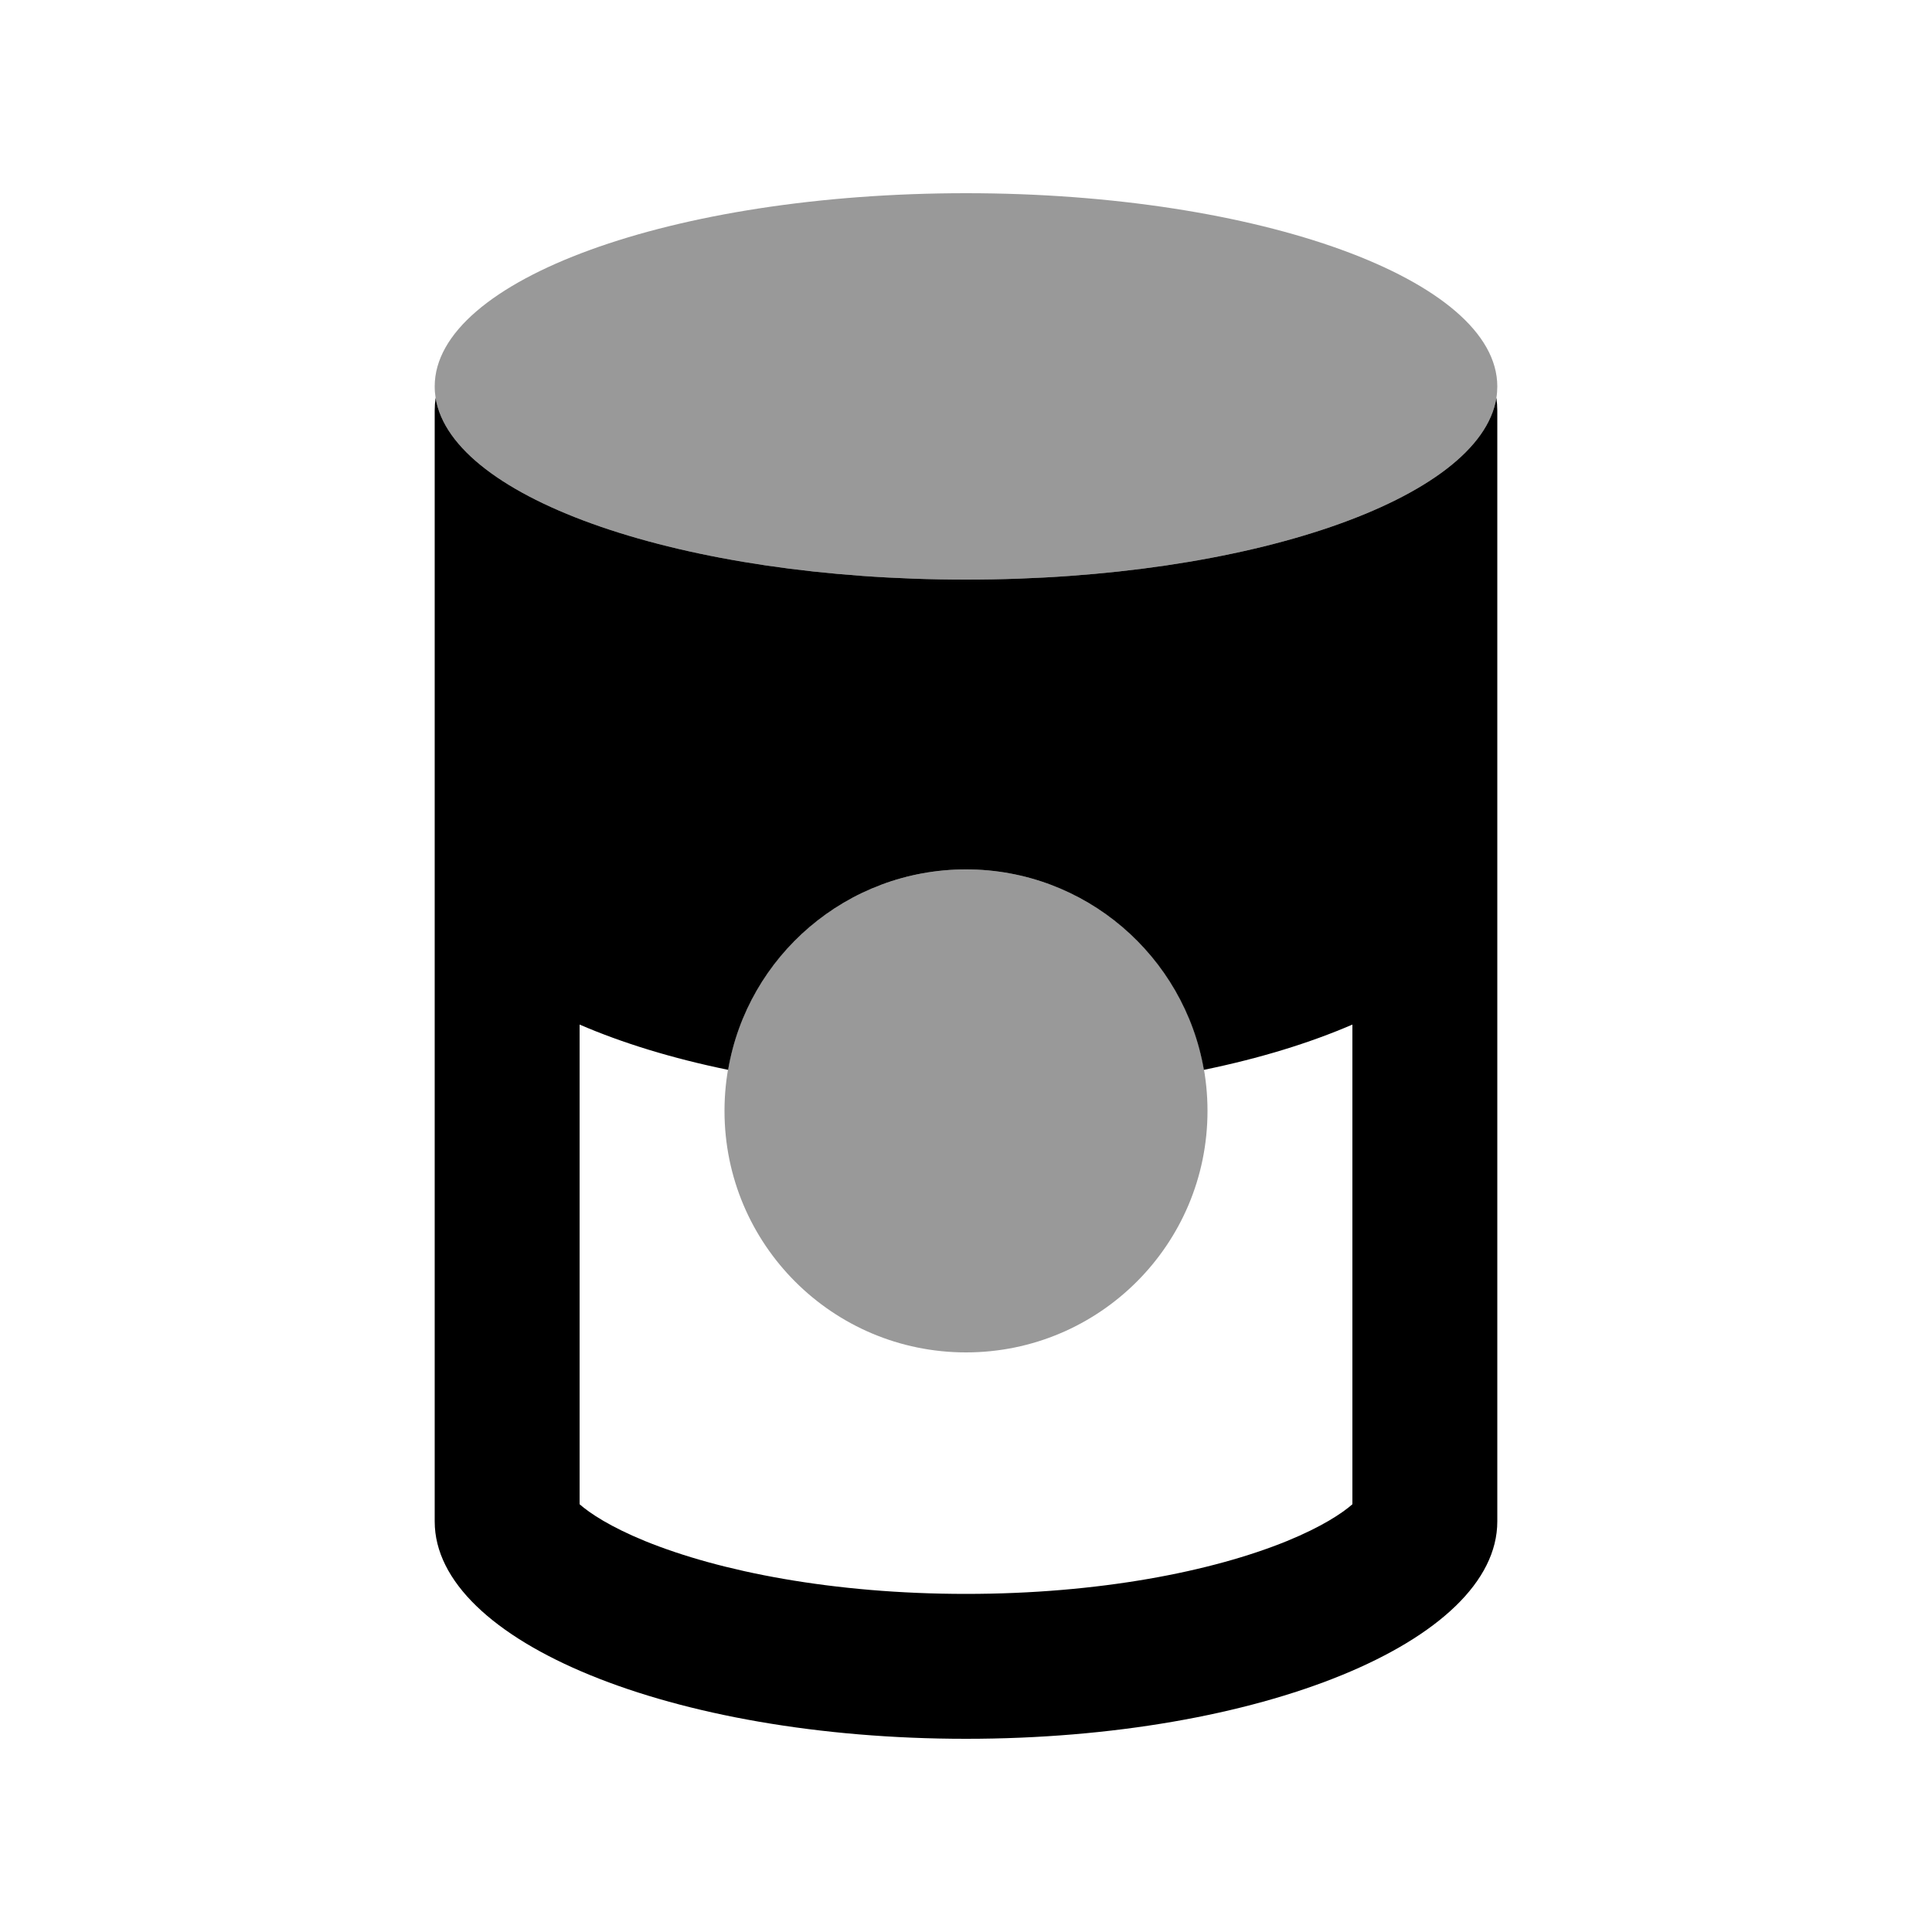
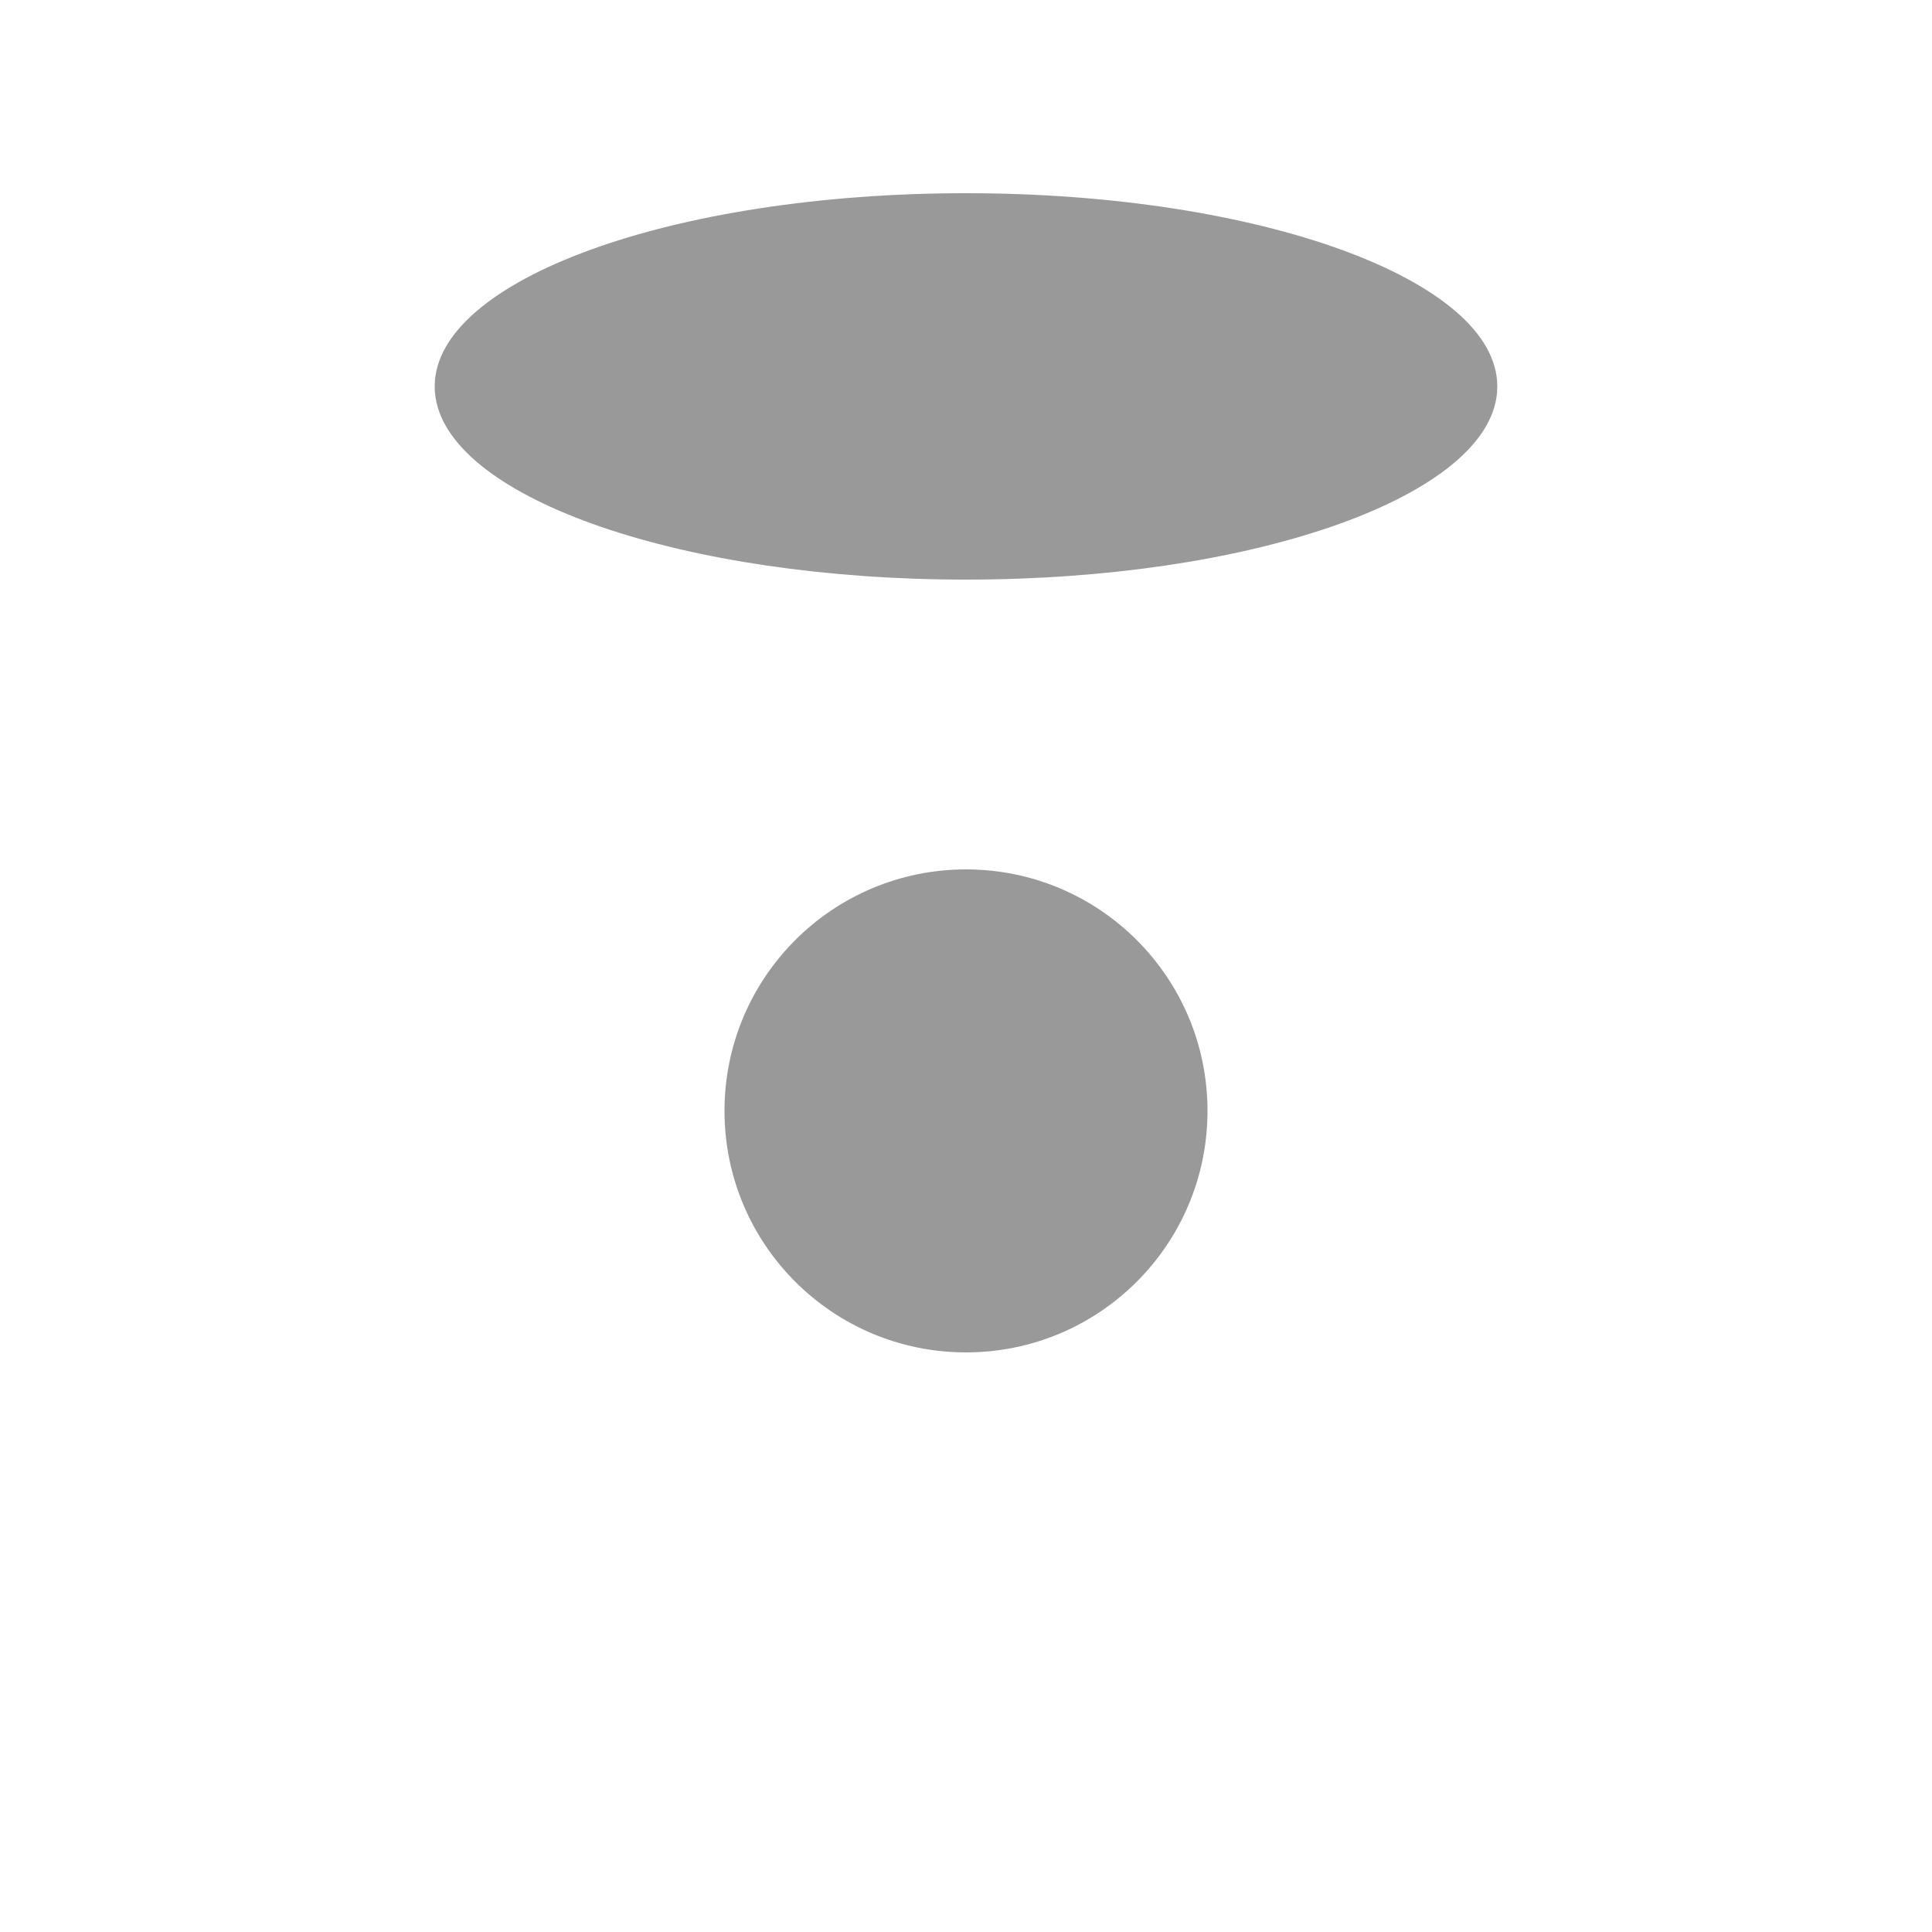
<svg xmlns="http://www.w3.org/2000/svg" viewBox="0 0 640 640">
  <path opacity=".4" fill="currentColor" d="M144 128C144 129.3 144.1 130.5 144.3 131.8C149.7 165.4 226.3 192 320 192C413.7 192 490.3 165.4 495.7 131.8C495.9 130.6 496 129.3 496 128C496 92.7 417.2 64 320 64C222.8 64 144 92.7 144 128zM240 368C240 412.2 275.8 448 320 448C364.2 448 400 412.2 400 368C400 323.8 364.2 288 320 288C275.8 288 240 323.8 240 368z" />
-   <path fill="currentColor" d="M448 498.3L448 339.4C433.9 345.5 417.3 350.6 398.8 354.4C392.3 316.7 359.5 288 320 288C280.5 288 247.6 316.7 241.2 354.4C222.7 350.6 206.1 345.5 192 339.4L192 498.3C195.4 501.3 202.2 505.8 213.7 510.5C238.5 520.6 276 528 320 528C364 528 401.5 520.6 426.3 510.5C437.8 505.8 444.6 501.3 448 498.3zM496 504C496 543.8 417.2 576 320 576C222.8 576 144 543.8 144 504L144 136C144 134.6 144.1 133.2 144.3 131.8C149.7 165.4 226.3 192 320 192C413.7 192 490.3 165.4 495.7 131.8C495.9 133.2 496 134.6 496 136L496 504z" />
</svg>